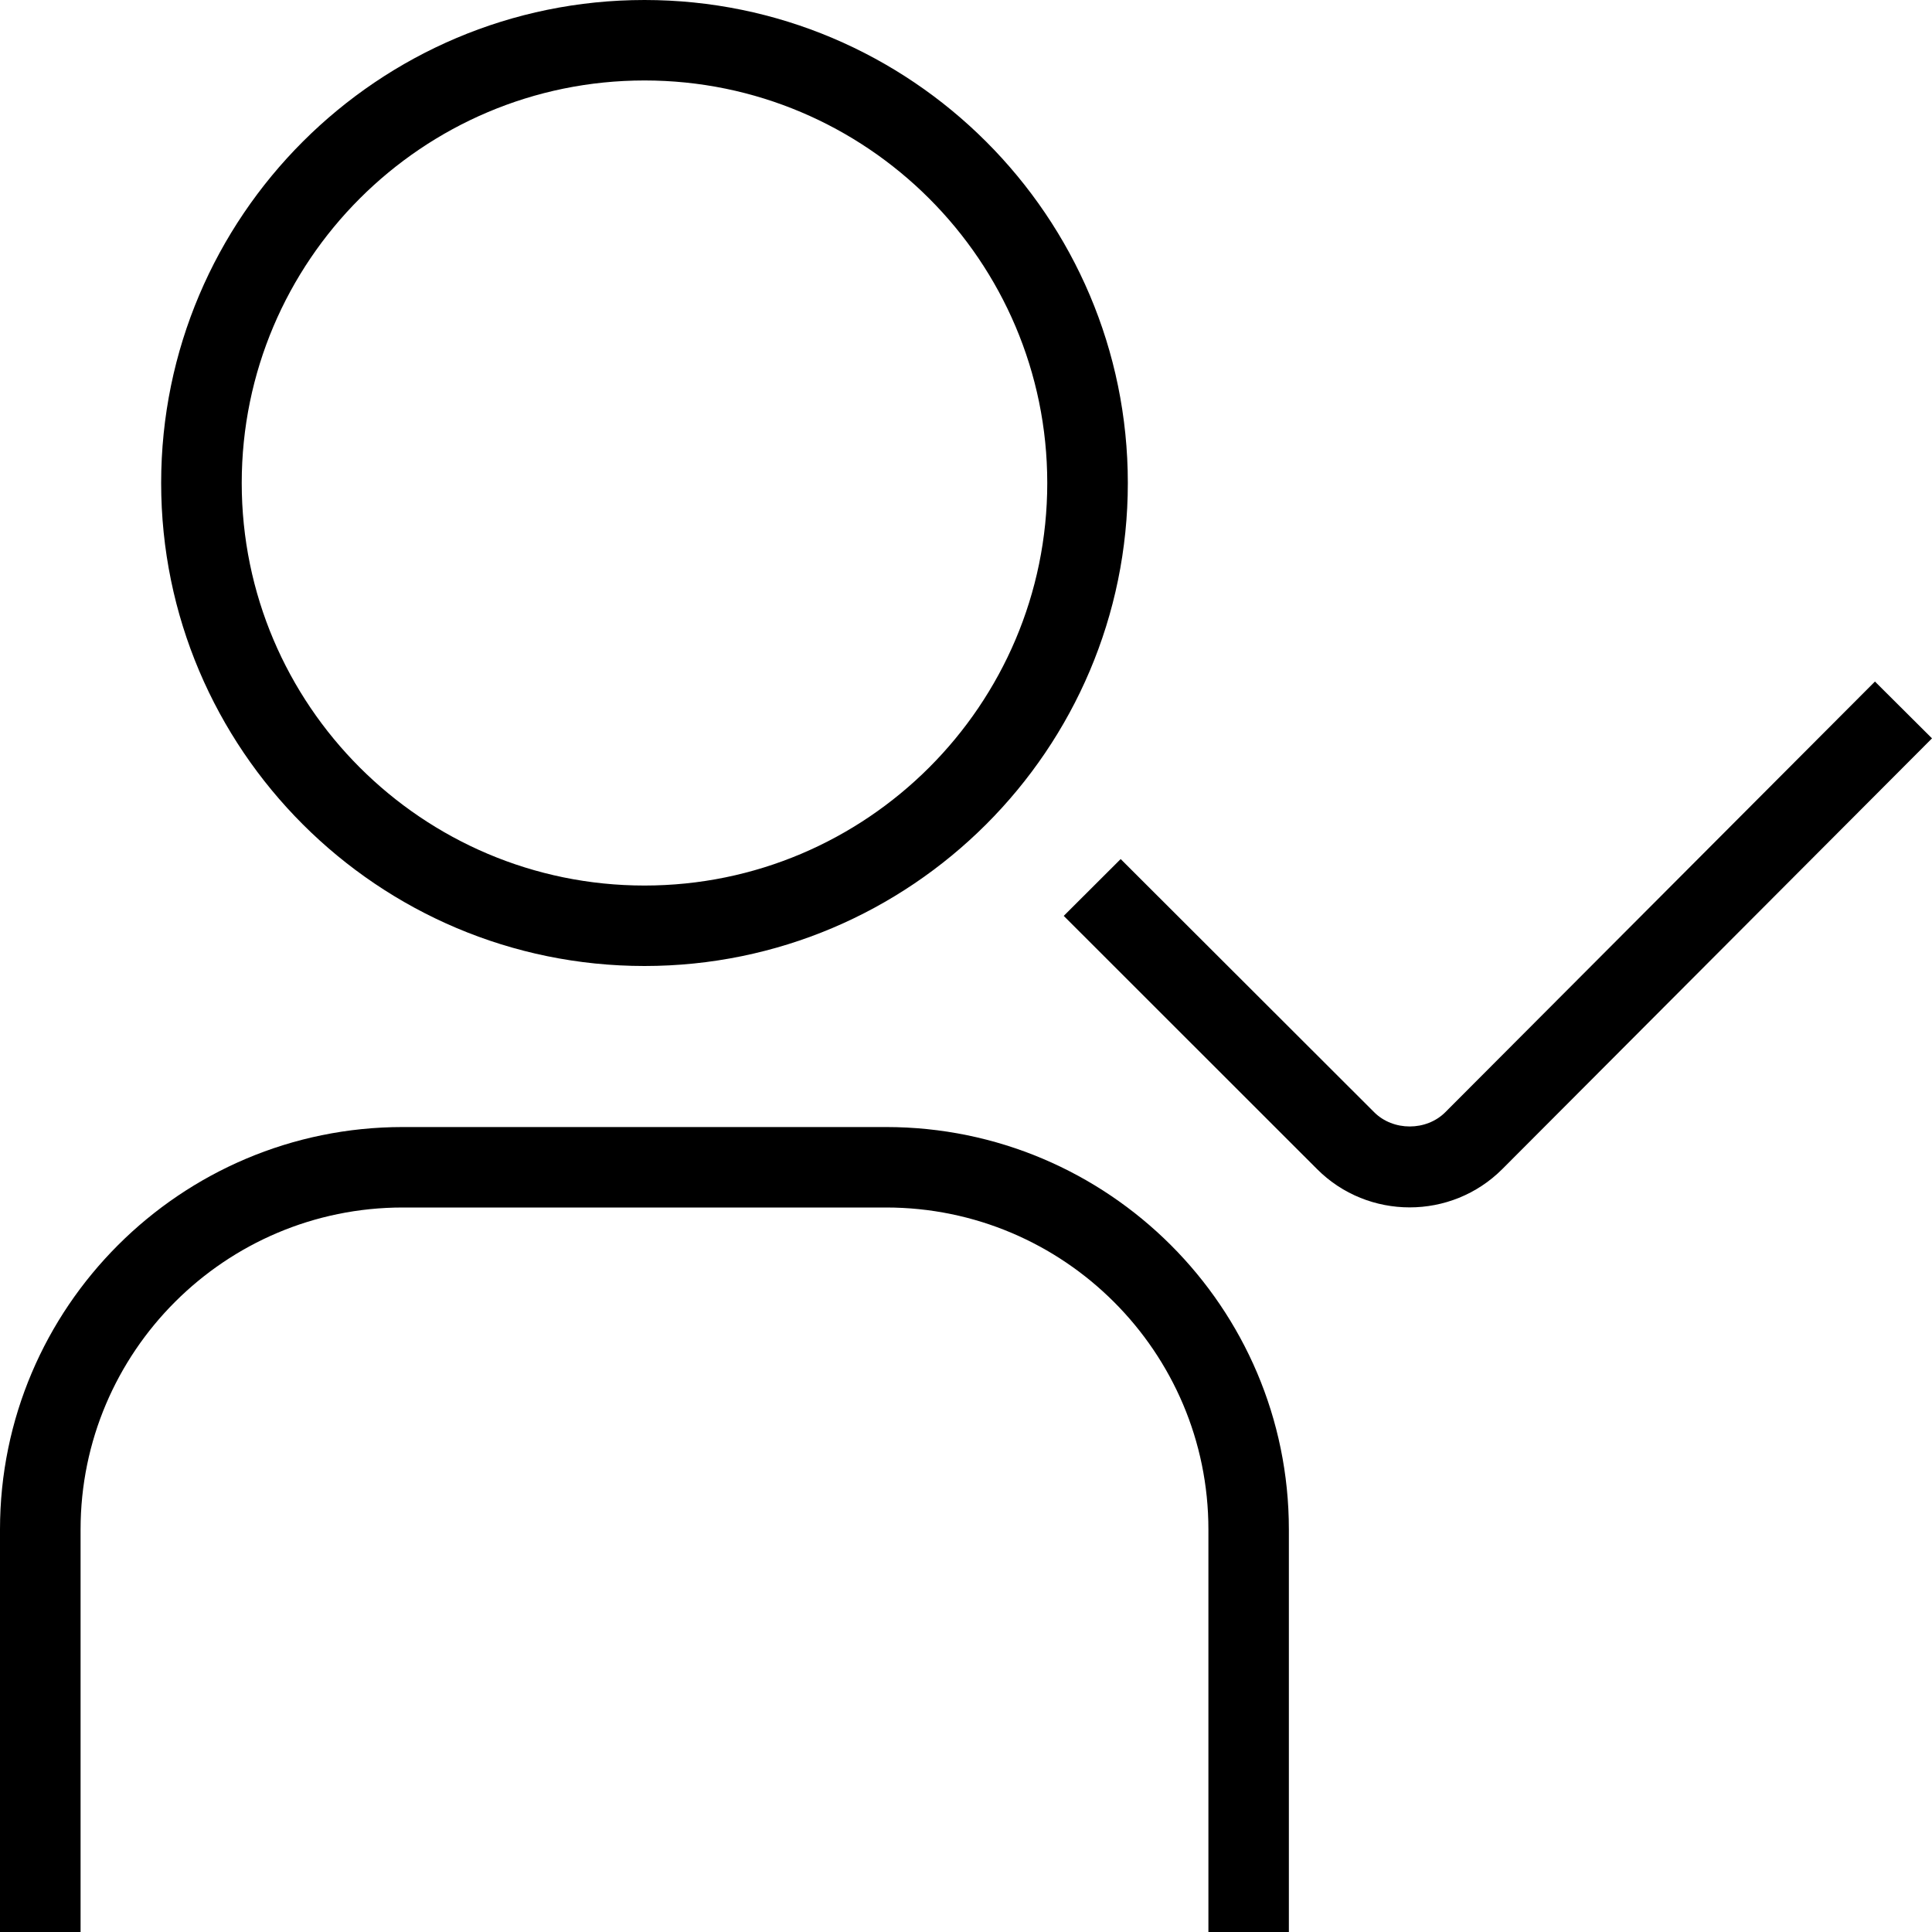
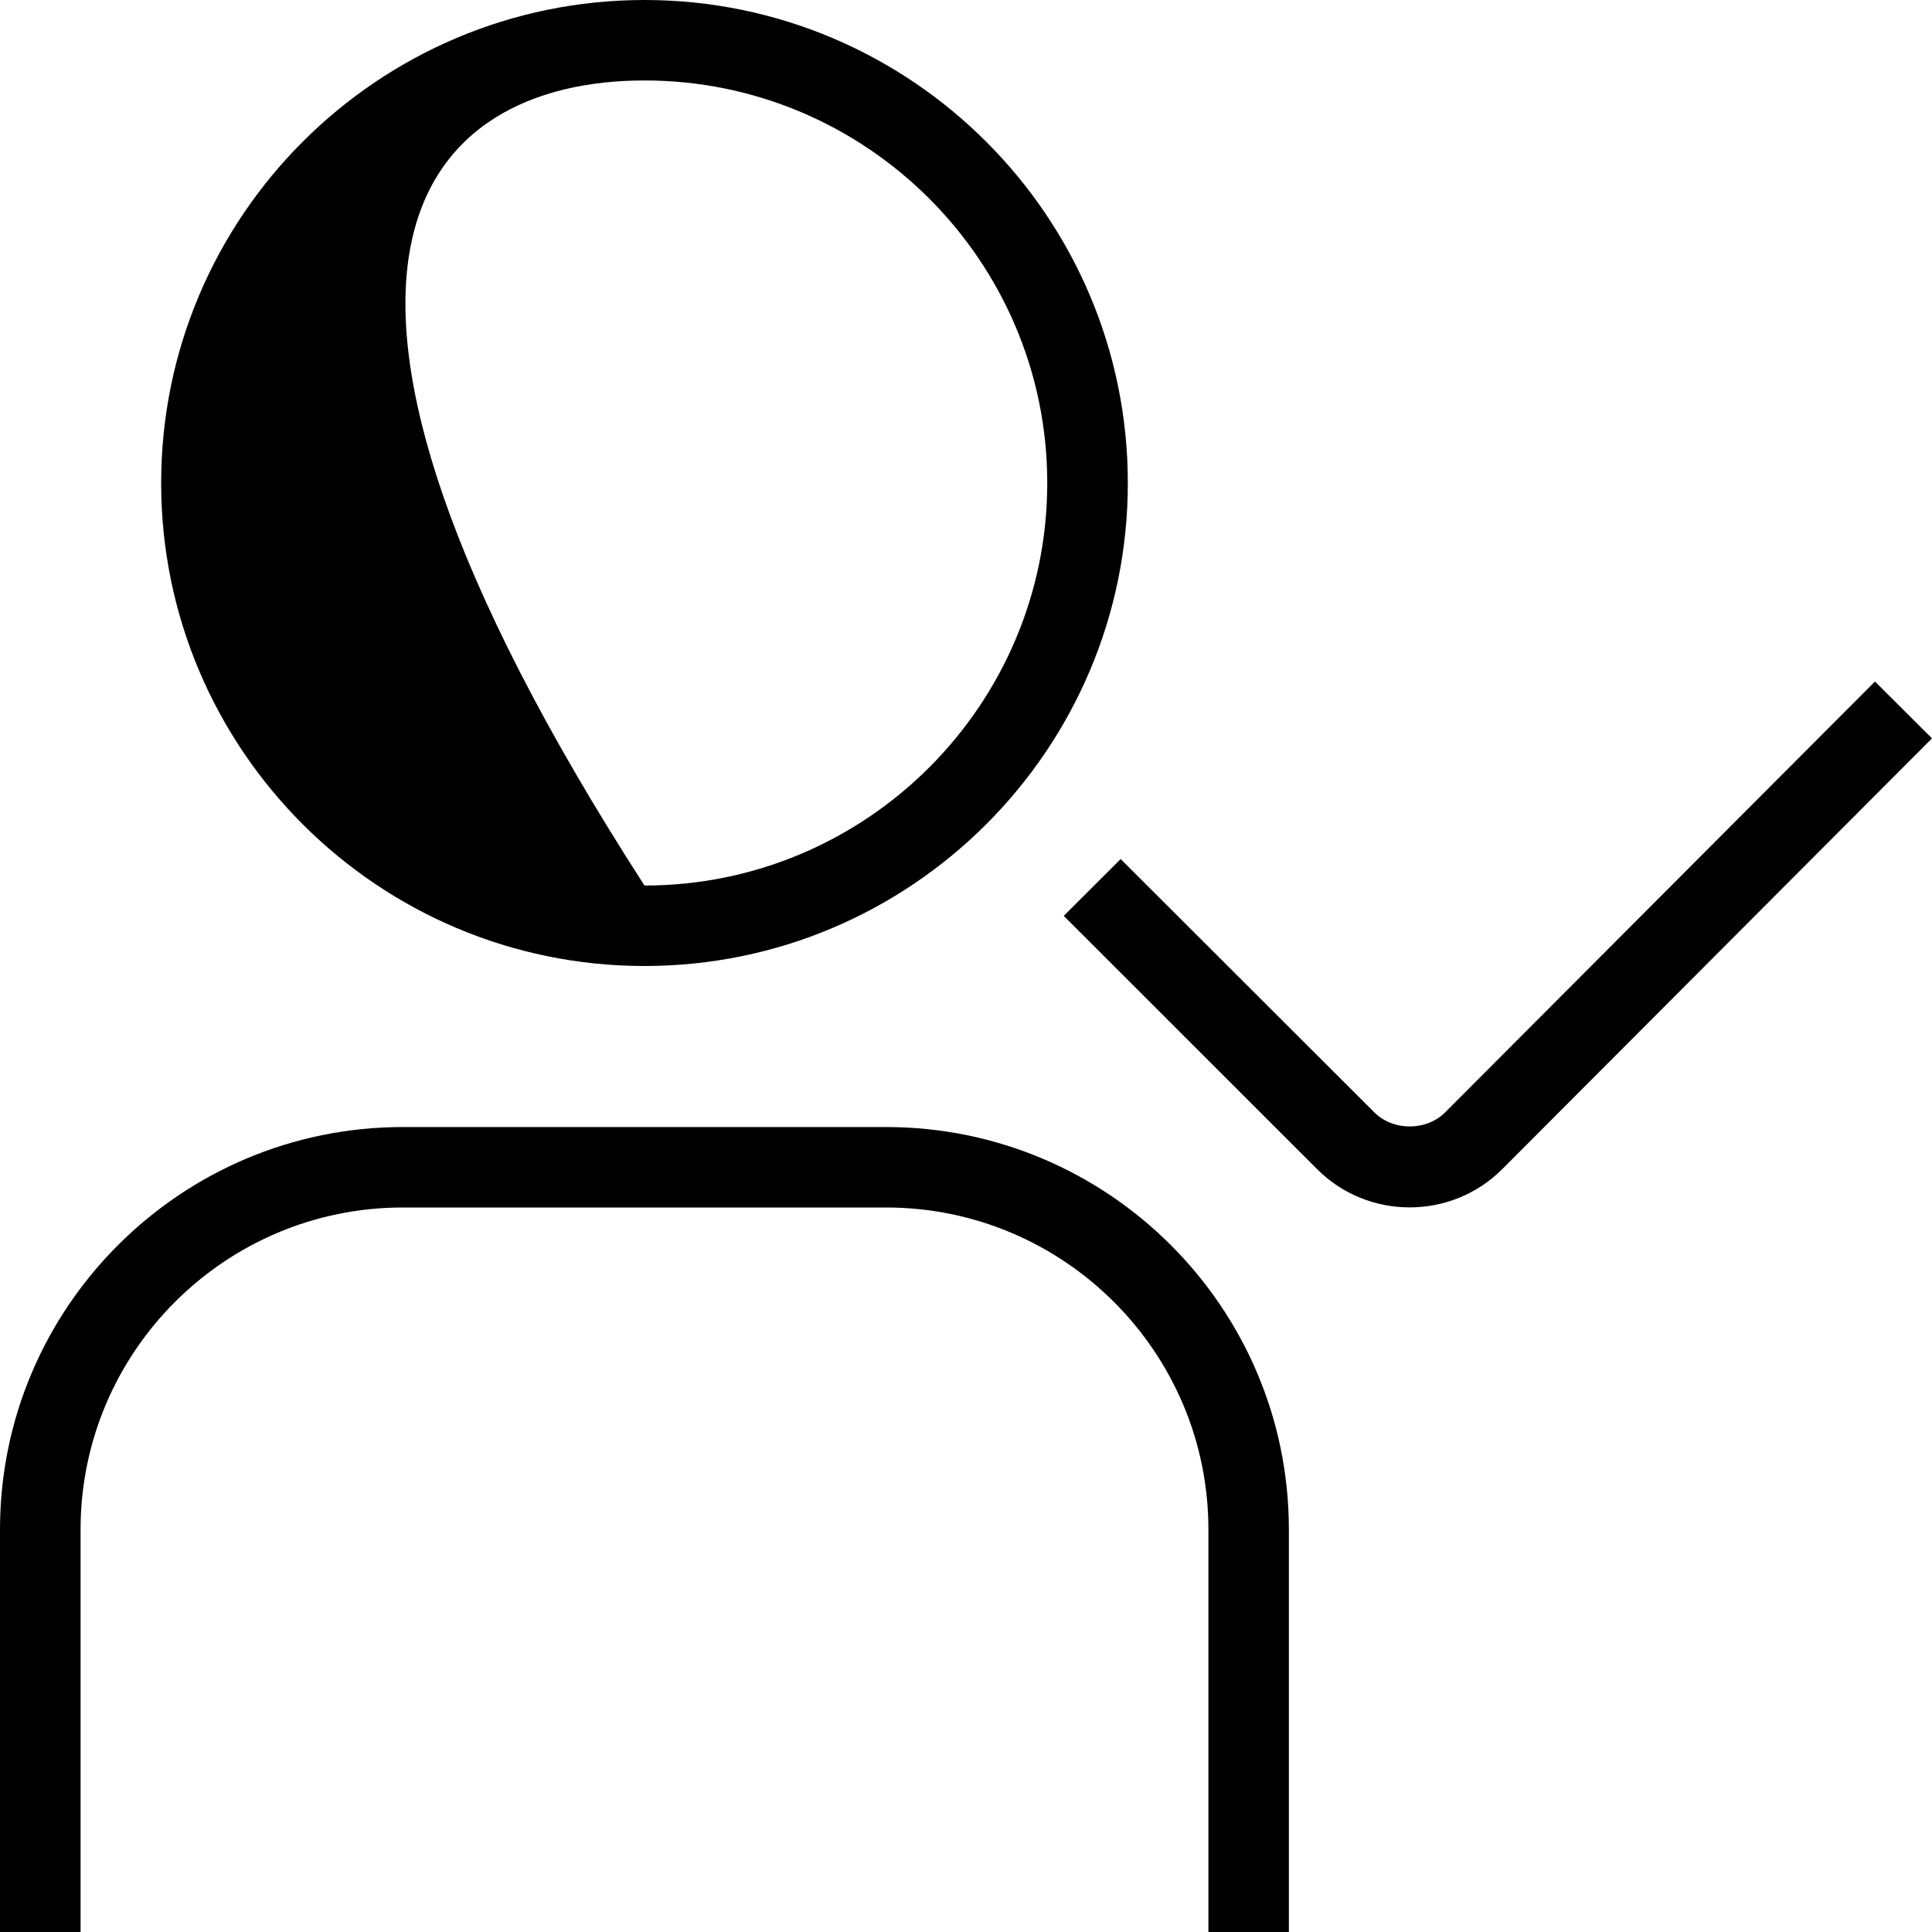
<svg xmlns="http://www.w3.org/2000/svg" width="17" height="17" viewBox="0 0 17 17" fill="none">
-   <path d="M5.671 8.5C8.016 8.5 9.924 6.594 9.924 4.25C9.924 1.906 8.016 0 5.671 0C3.325 0 1.418 1.906 1.418 4.25C1.418 6.594 3.325 8.5 5.671 8.5ZM5.671 0.708C7.625 0.708 9.215 2.297 9.215 4.25C9.215 6.203 7.625 7.792 5.671 7.792C3.716 7.792 2.127 6.203 2.127 4.25C2.127 2.297 3.716 0.708 5.671 0.708ZM11.341 13.458V17H10.633V13.458C10.633 11.896 9.361 10.625 7.797 10.625H3.544C1.98 10.625 0.709 11.896 0.709 13.458V17H0V13.458C0 11.505 1.59 9.917 3.544 9.917H7.797C9.751 9.917 11.341 11.505 11.341 13.458ZM16.999 6.498L13.219 10.287C12.994 10.512 12.699 10.624 12.404 10.624C12.109 10.624 11.813 10.512 11.589 10.287L9.36 8.059L9.861 7.559L12.091 9.786C12.258 9.954 12.551 9.954 12.718 9.786L16.498 5.997L17 6.497L16.999 6.498Z" fill="black" />
+   <path d="M5.671 8.5C8.016 8.5 9.924 6.594 9.924 4.25C9.924 1.906 8.016 0 5.671 0C3.325 0 1.418 1.906 1.418 4.25C1.418 6.594 3.325 8.5 5.671 8.5ZM5.671 0.708C7.625 0.708 9.215 2.297 9.215 4.25C9.215 6.203 7.625 7.792 5.671 7.792C2.127 2.297 3.716 0.708 5.671 0.708ZM11.341 13.458V17H10.633V13.458C10.633 11.896 9.361 10.625 7.797 10.625H3.544C1.98 10.625 0.709 11.896 0.709 13.458V17H0V13.458C0 11.505 1.59 9.917 3.544 9.917H7.797C9.751 9.917 11.341 11.505 11.341 13.458ZM16.999 6.498L13.219 10.287C12.994 10.512 12.699 10.624 12.404 10.624C12.109 10.624 11.813 10.512 11.589 10.287L9.36 8.059L9.861 7.559L12.091 9.786C12.258 9.954 12.551 9.954 12.718 9.786L16.498 5.997L17 6.497L16.999 6.498Z" fill="black" />
</svg>